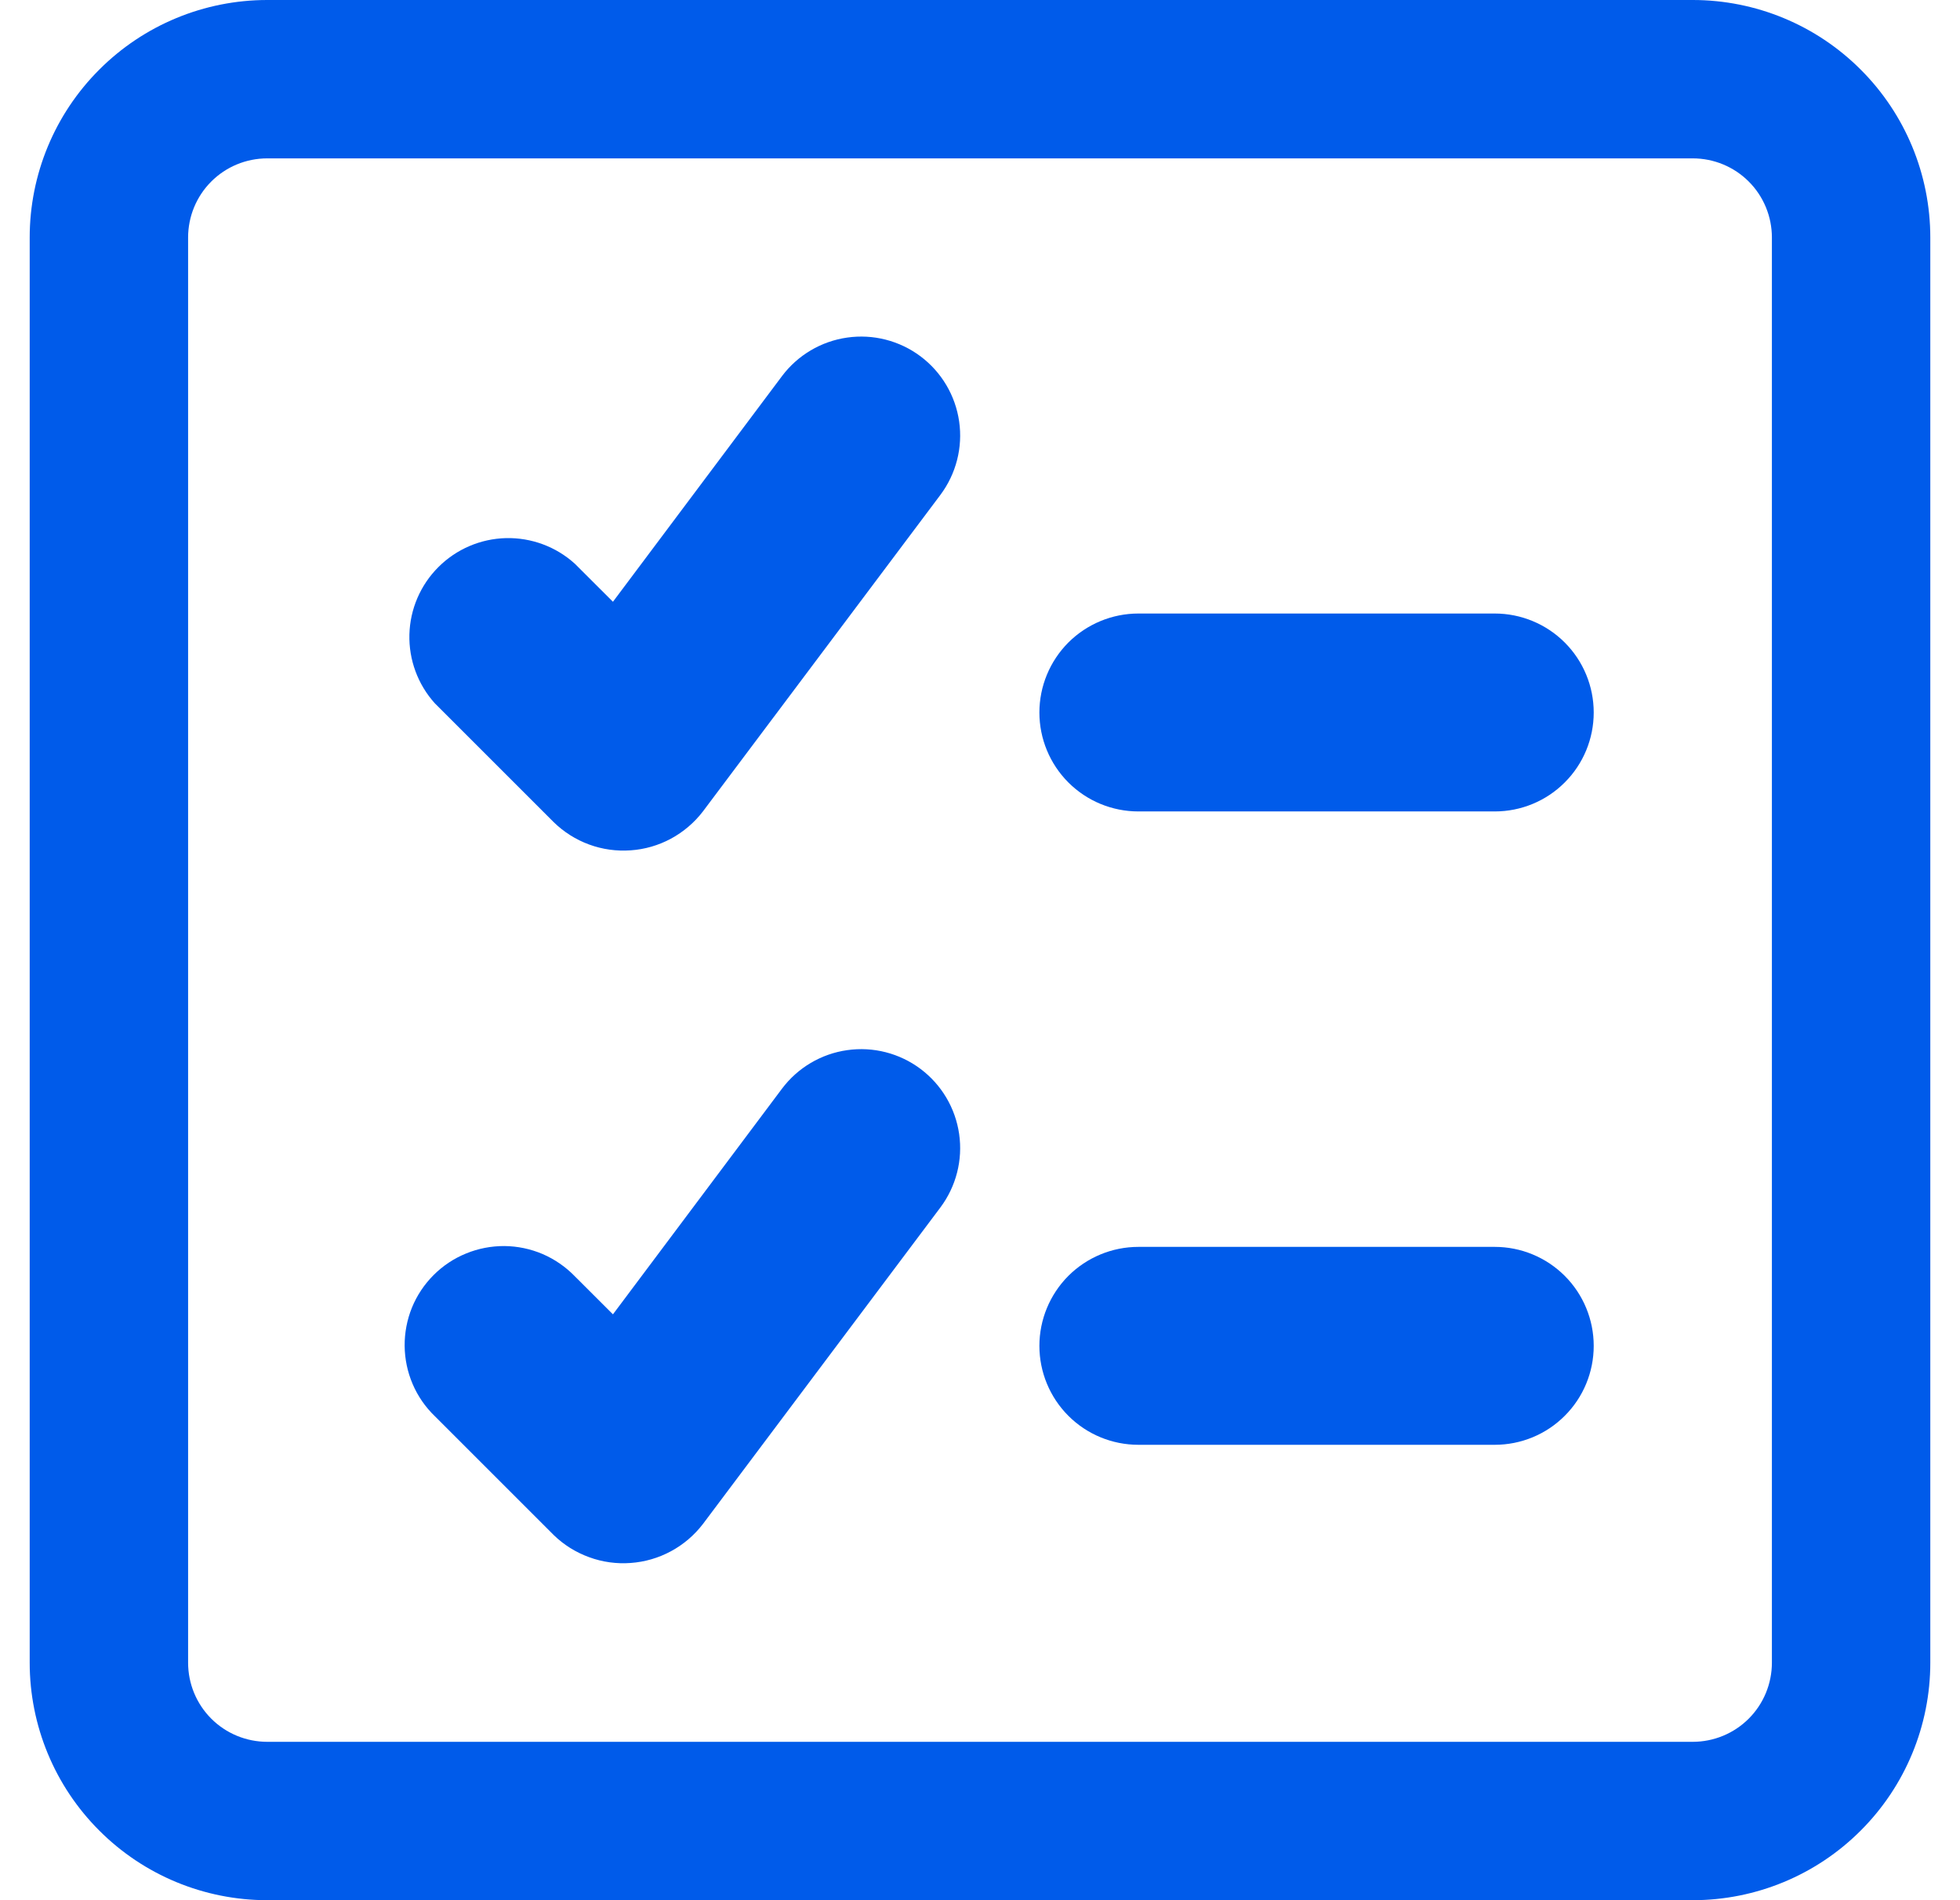
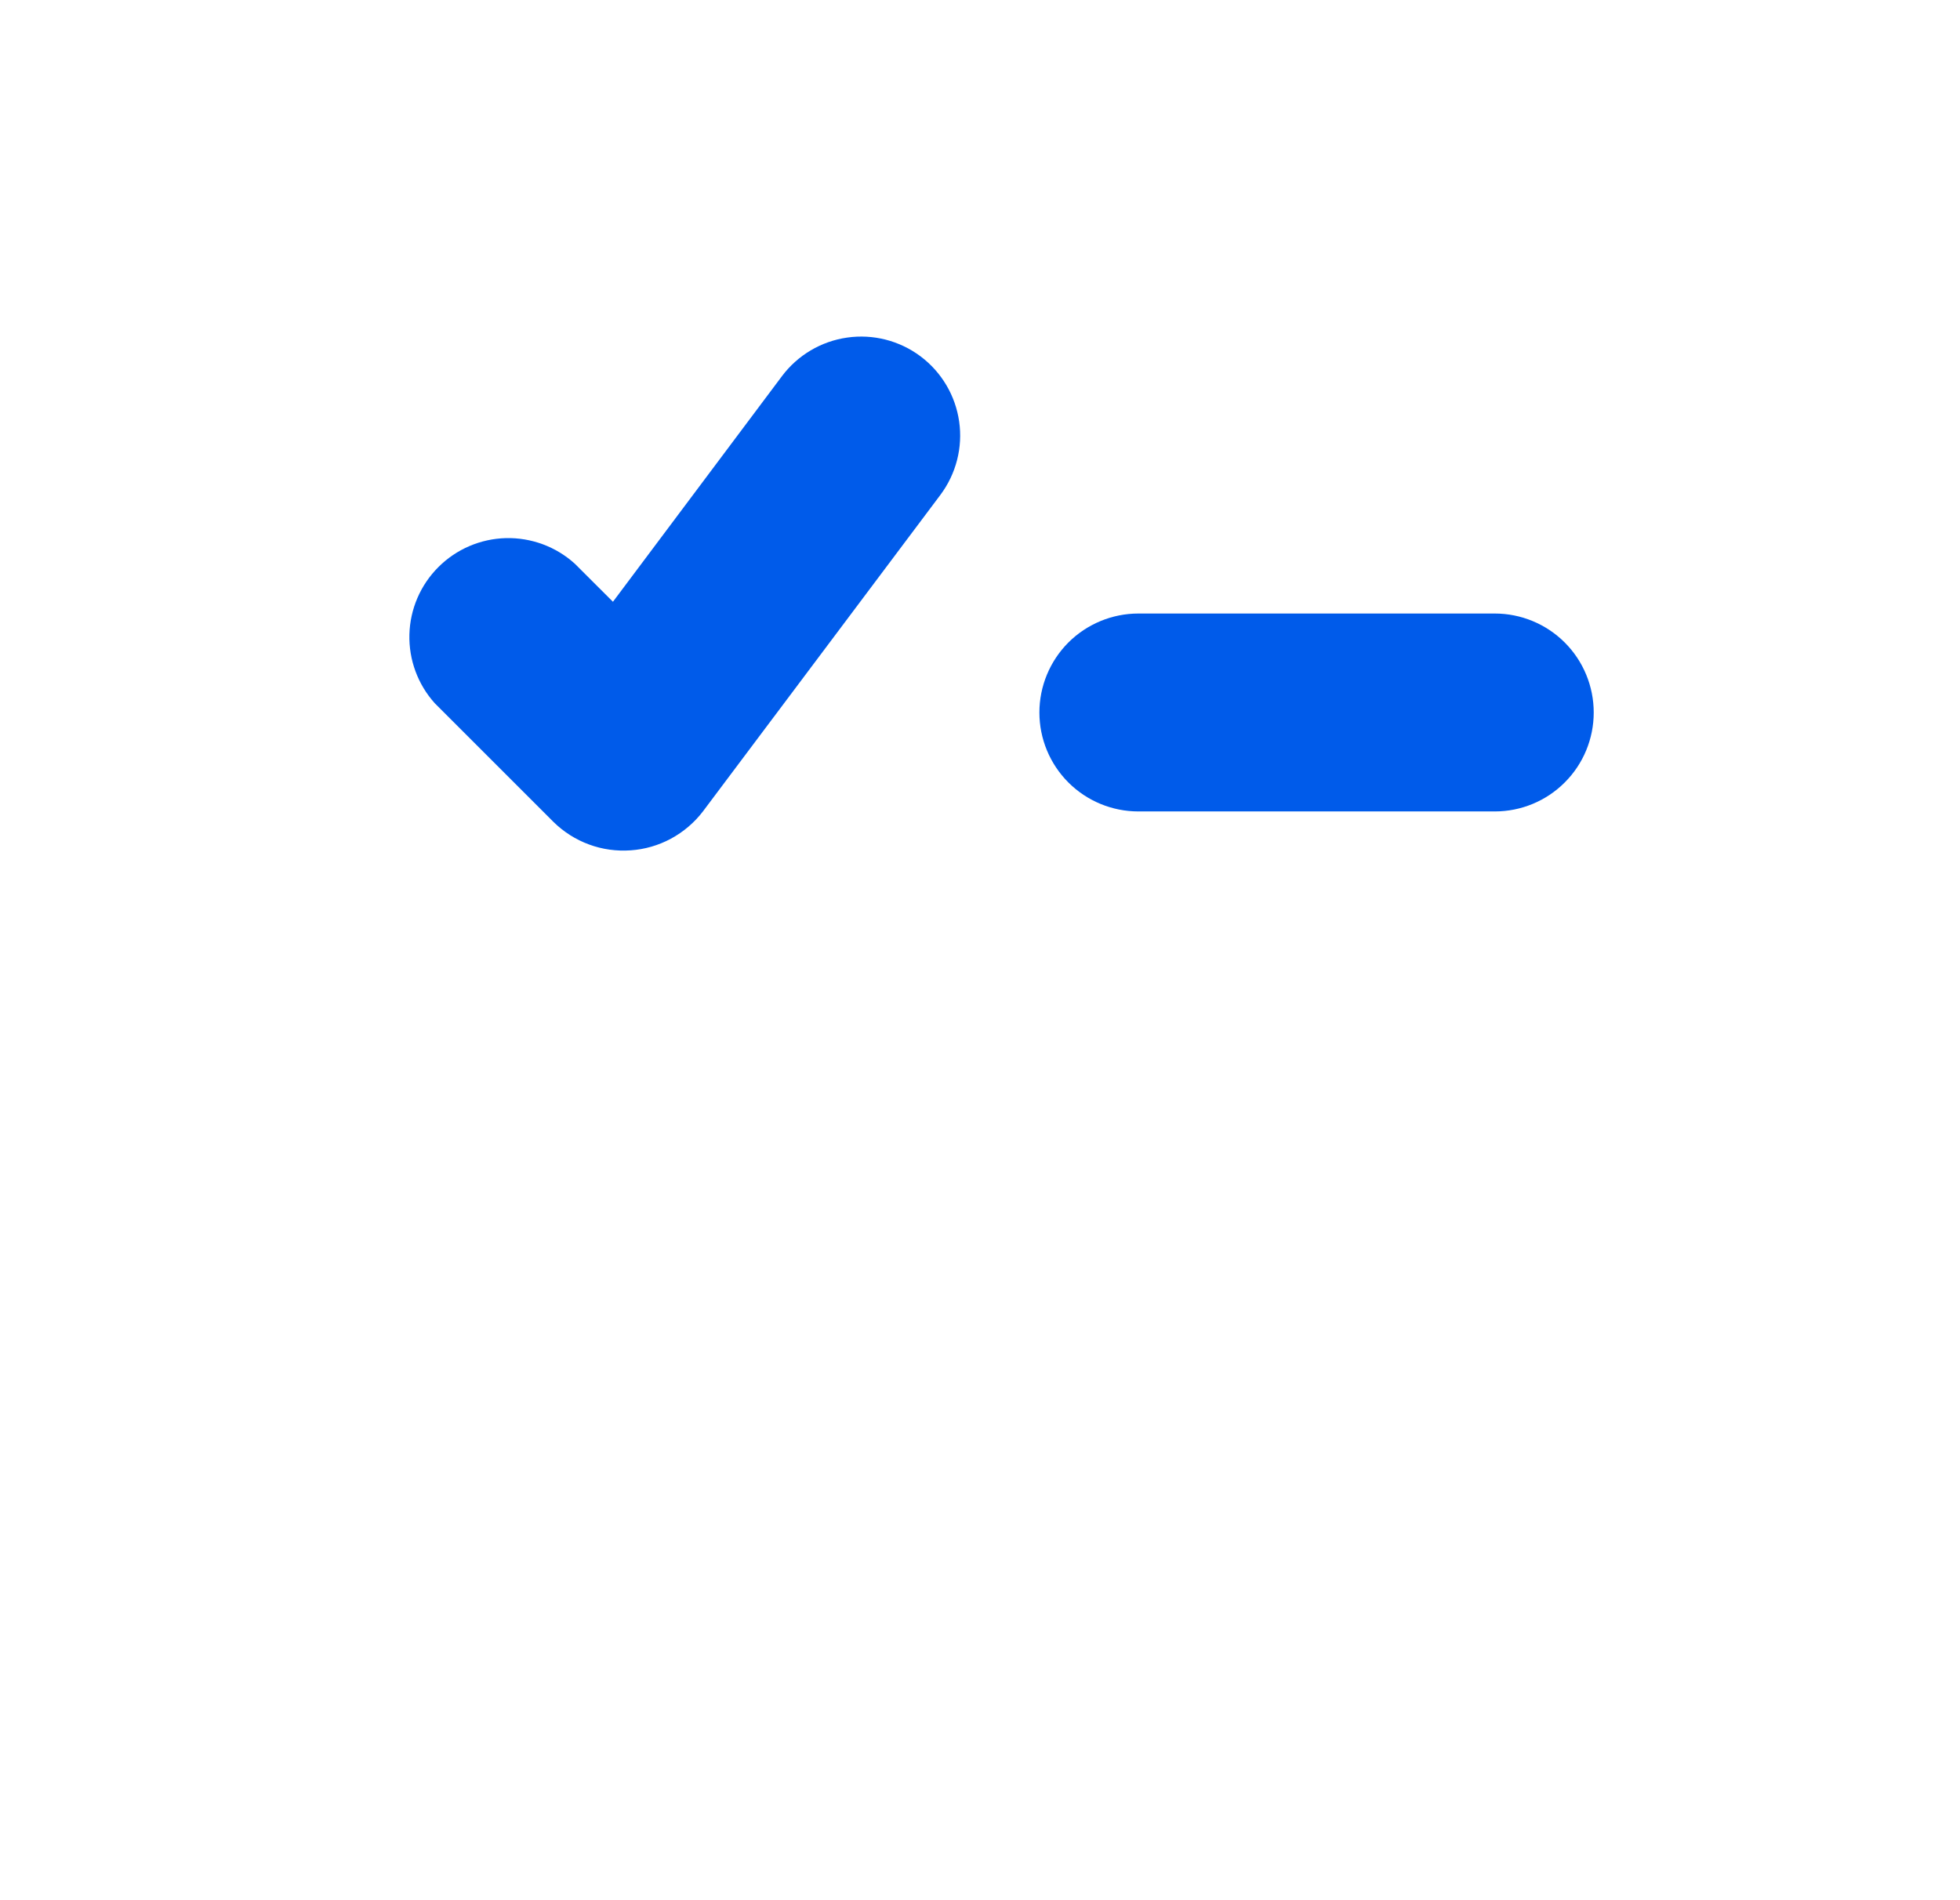
<svg xmlns="http://www.w3.org/2000/svg" width="33" height="32" viewBox="0 0 33 32" fill="none">
-   <path d="M28.5 0H4.5C3.439 0 2.422 0.421 1.672 1.172C0.921 1.922 0.5 2.939 0.5 4L0.5 28C0.5 29.061 0.921 30.078 1.672 30.828C2.422 31.579 3.439 32 4.5 32H28.5C29.561 32 30.578 31.579 31.328 30.828C32.079 30.078 32.5 29.061 32.5 28V4C32.5 2.939 32.079 1.922 31.328 1.172C30.578 0.421 29.561 0 28.5 0V0ZM29.833 28C29.833 28.354 29.693 28.693 29.443 28.943C29.193 29.193 28.854 29.333 28.5 29.333H4.5C4.146 29.333 3.807 29.193 3.557 28.943C3.307 28.693 3.167 28.354 3.167 28V4C3.167 3.646 3.307 3.307 3.557 3.057C3.807 2.807 4.146 2.667 4.5 2.667H28.5C28.854 2.667 29.193 2.807 29.443 3.057C29.693 3.307 29.833 3.646 29.833 4V28Z" fill="#005BEA" />
  <path d="M15.499 6.001C15.145 5.736 14.701 5.622 14.263 5.685C13.826 5.747 13.431 5.981 13.166 6.334L10.32 10.134L9.678 9.493C9.361 9.206 8.946 9.052 8.518 9.062C8.091 9.073 7.684 9.247 7.382 9.549C7.079 9.851 6.904 10.258 6.893 10.685C6.882 11.112 7.035 11.527 7.322 11.845L9.322 13.845C9.492 14.011 9.695 14.14 9.919 14.222C10.142 14.304 10.38 14.337 10.618 14.32C10.855 14.304 11.086 14.237 11.296 14.124C11.505 14.011 11.689 13.855 11.834 13.666L15.834 8.333C16.098 7.979 16.212 7.535 16.149 7.098C16.086 6.66 15.852 6.266 15.499 6.001V6.001Z" fill="#005BEA" />
-   <path d="M15.499 18.001C15.145 17.736 14.701 17.622 14.263 17.685C13.826 17.747 13.431 17.981 13.166 18.334L10.32 22.134L9.678 21.493C9.524 21.334 9.34 21.207 9.137 21.119C8.933 21.032 8.714 20.986 8.493 20.984C8.272 20.983 8.052 21.025 7.848 21.109C7.643 21.192 7.457 21.316 7.3 21.473C7.144 21.629 7.02 21.815 6.936 22.02C6.853 22.225 6.811 22.445 6.813 22.666C6.815 22.887 6.861 23.106 6.948 23.309C7.035 23.512 7.162 23.696 7.322 23.85L9.322 25.85C9.492 26.016 9.696 26.143 9.92 26.224C10.143 26.306 10.382 26.339 10.619 26.321C10.856 26.304 11.087 26.237 11.296 26.124C11.506 26.011 11.689 25.855 11.834 25.666L15.834 20.333C16.098 19.979 16.212 19.535 16.149 19.098C16.086 18.66 15.852 18.266 15.499 18.001V18.001Z" fill="#005BEA" />
  <path d="M25.167 10.332H19.167C18.725 10.332 18.301 10.508 17.988 10.82C17.676 11.133 17.5 11.557 17.5 11.999C17.5 12.441 17.676 12.865 17.988 13.177C18.301 13.49 18.725 13.665 19.167 13.665H25.167C25.609 13.665 26.033 13.49 26.345 13.177C26.658 12.865 26.833 12.441 26.833 11.999C26.833 11.557 26.658 11.133 26.345 10.82C26.033 10.508 25.609 10.332 25.167 10.332V10.332Z" fill="#005BEA" />
-   <path d="M25.167 20.998H19.167C18.725 20.998 18.301 21.174 17.988 21.486C17.676 21.799 17.5 22.223 17.5 22.665C17.5 23.107 17.676 23.531 17.988 23.843C18.301 24.156 18.725 24.331 19.167 24.331H25.167C25.609 24.331 26.033 24.156 26.345 23.843C26.658 23.531 26.833 23.107 26.833 22.665C26.833 22.223 26.658 21.799 26.345 21.486C26.033 21.174 25.609 20.998 25.167 20.998V20.998Z" fill="#005BEA" />
</svg>